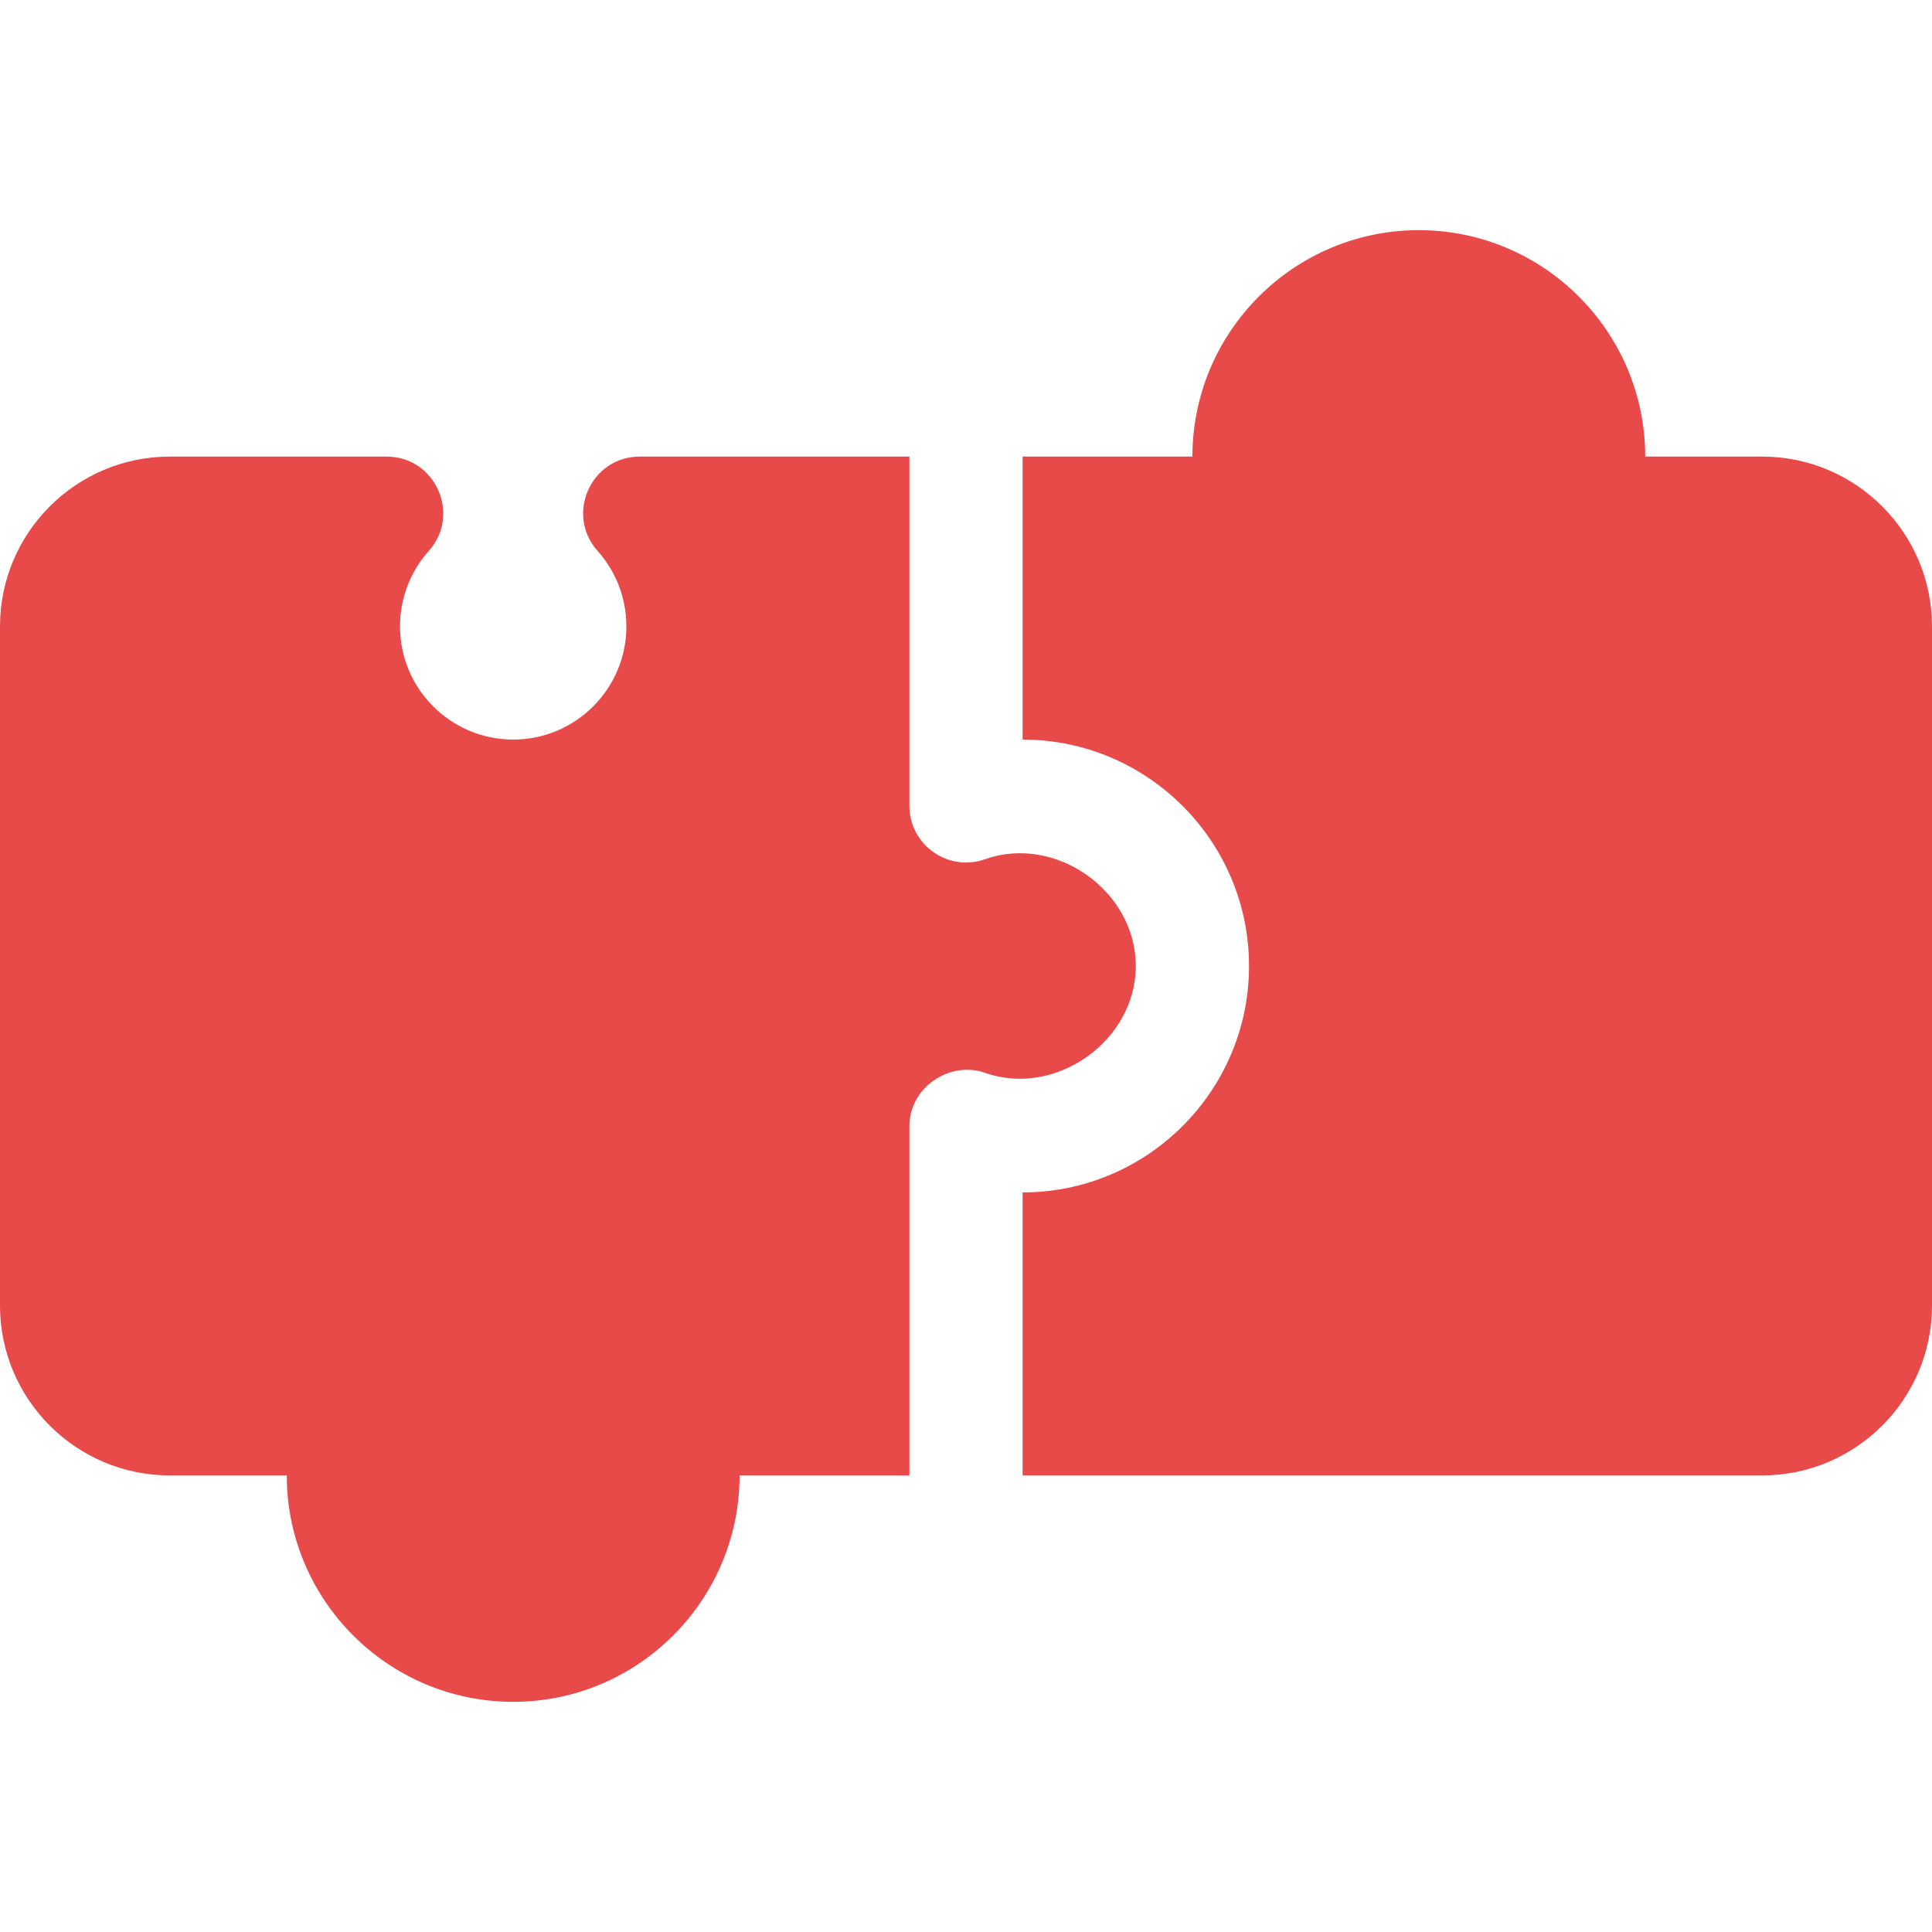
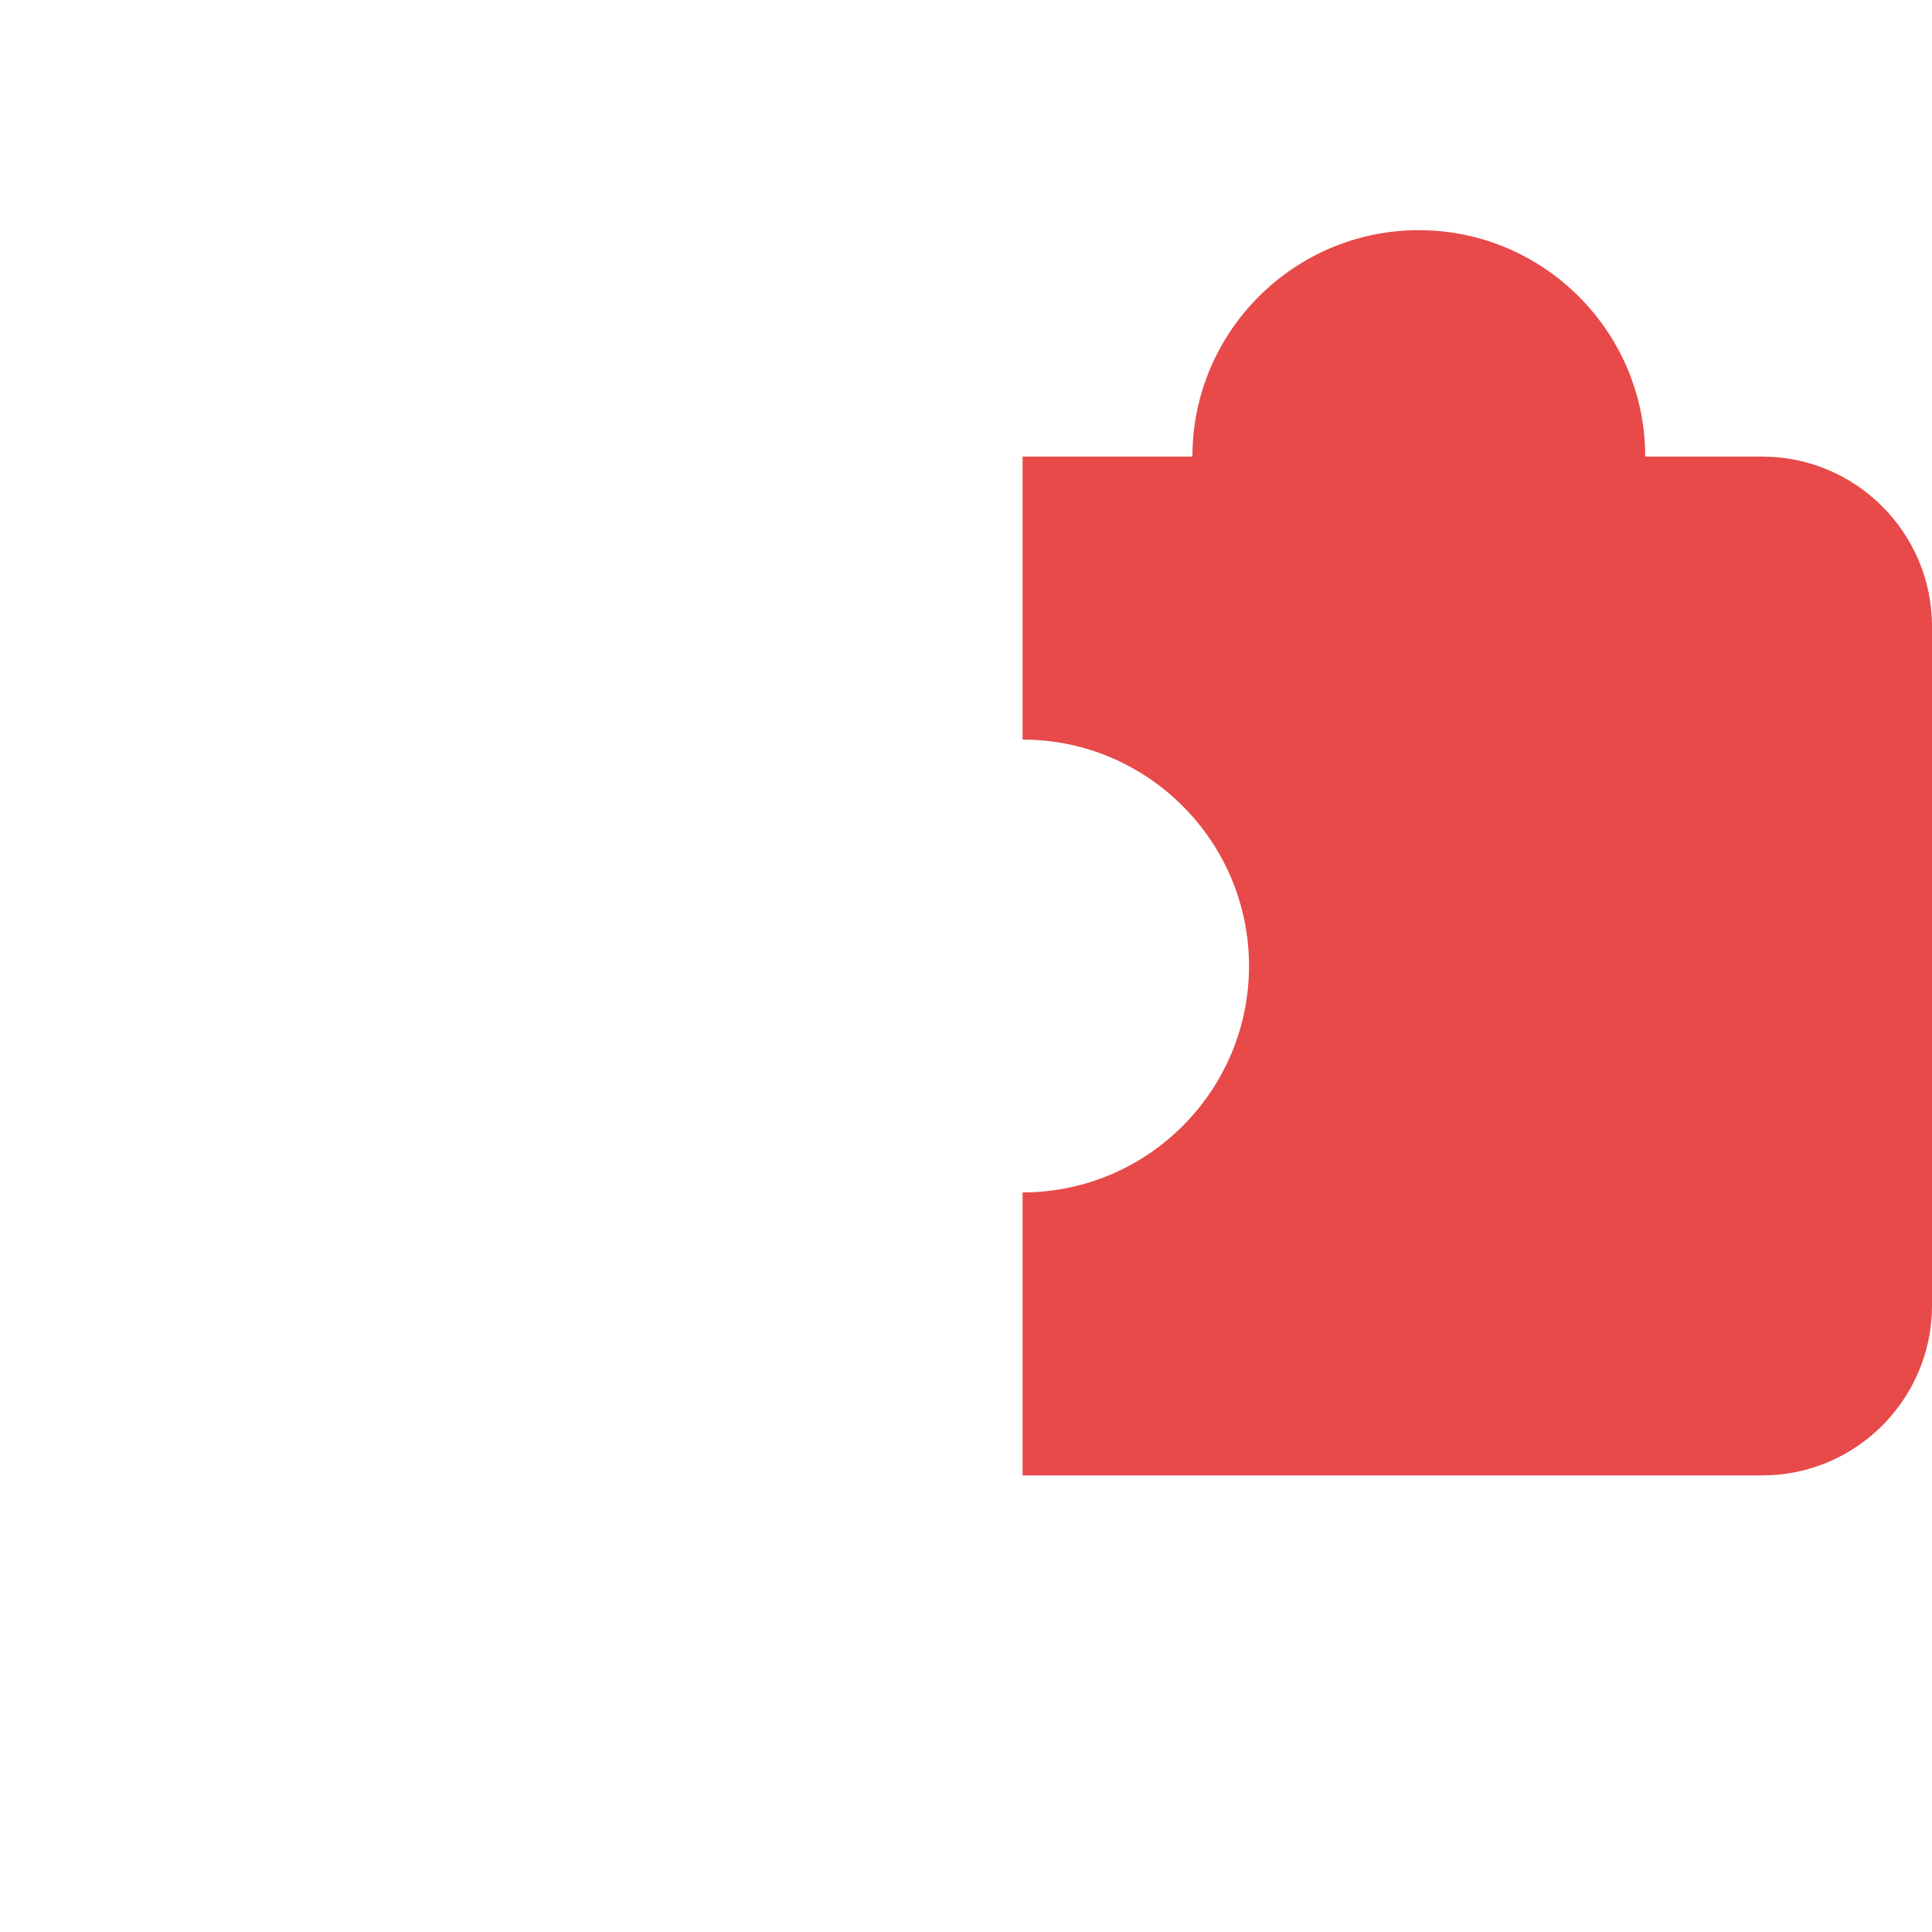
<svg xmlns="http://www.w3.org/2000/svg" width="51" height="51" viewBox="0 0 51 51" fill="none">
-   <path d="M25.997 22.683C25.039 23.023 24.006 22.312 24.006 21.273V12.053H16.888C15.599 12.053 14.916 13.582 15.775 14.543C16.265 15.091 16.535 15.798 16.535 16.535C16.535 18.183 15.194 19.523 13.547 19.523C11.899 19.523 10.559 18.183 10.559 16.535C10.559 15.798 10.829 15.091 11.319 14.543C12.178 13.582 11.495 12.053 10.206 12.053H4.482C2.011 12.053 0 14.063 0 16.535V34.465C0 36.937 2.011 38.947 4.482 38.947H7.57C7.57 42.243 10.251 44.924 13.547 44.924C16.843 44.924 19.523 42.243 19.523 38.947H24.006V29.727C24.006 28.701 25.073 27.997 25.997 28.318C27.854 28.979 29.981 27.487 29.982 25.5C29.982 23.51 27.857 22.02 25.997 22.683Z" fill="#E84949" />
  <path d="M46.518 12.053H43.43C43.43 8.757 40.749 6.076 37.453 6.076C34.157 6.076 31.477 8.757 31.477 12.053H26.994V19.523C30.29 19.523 32.971 22.204 32.971 25.5C32.971 28.796 30.29 31.477 26.994 31.477V38.947H46.518C48.989 38.947 51 36.937 51 34.465V16.535C51 14.063 48.989 12.053 46.518 12.053Z" fill="#E84949" />
</svg>